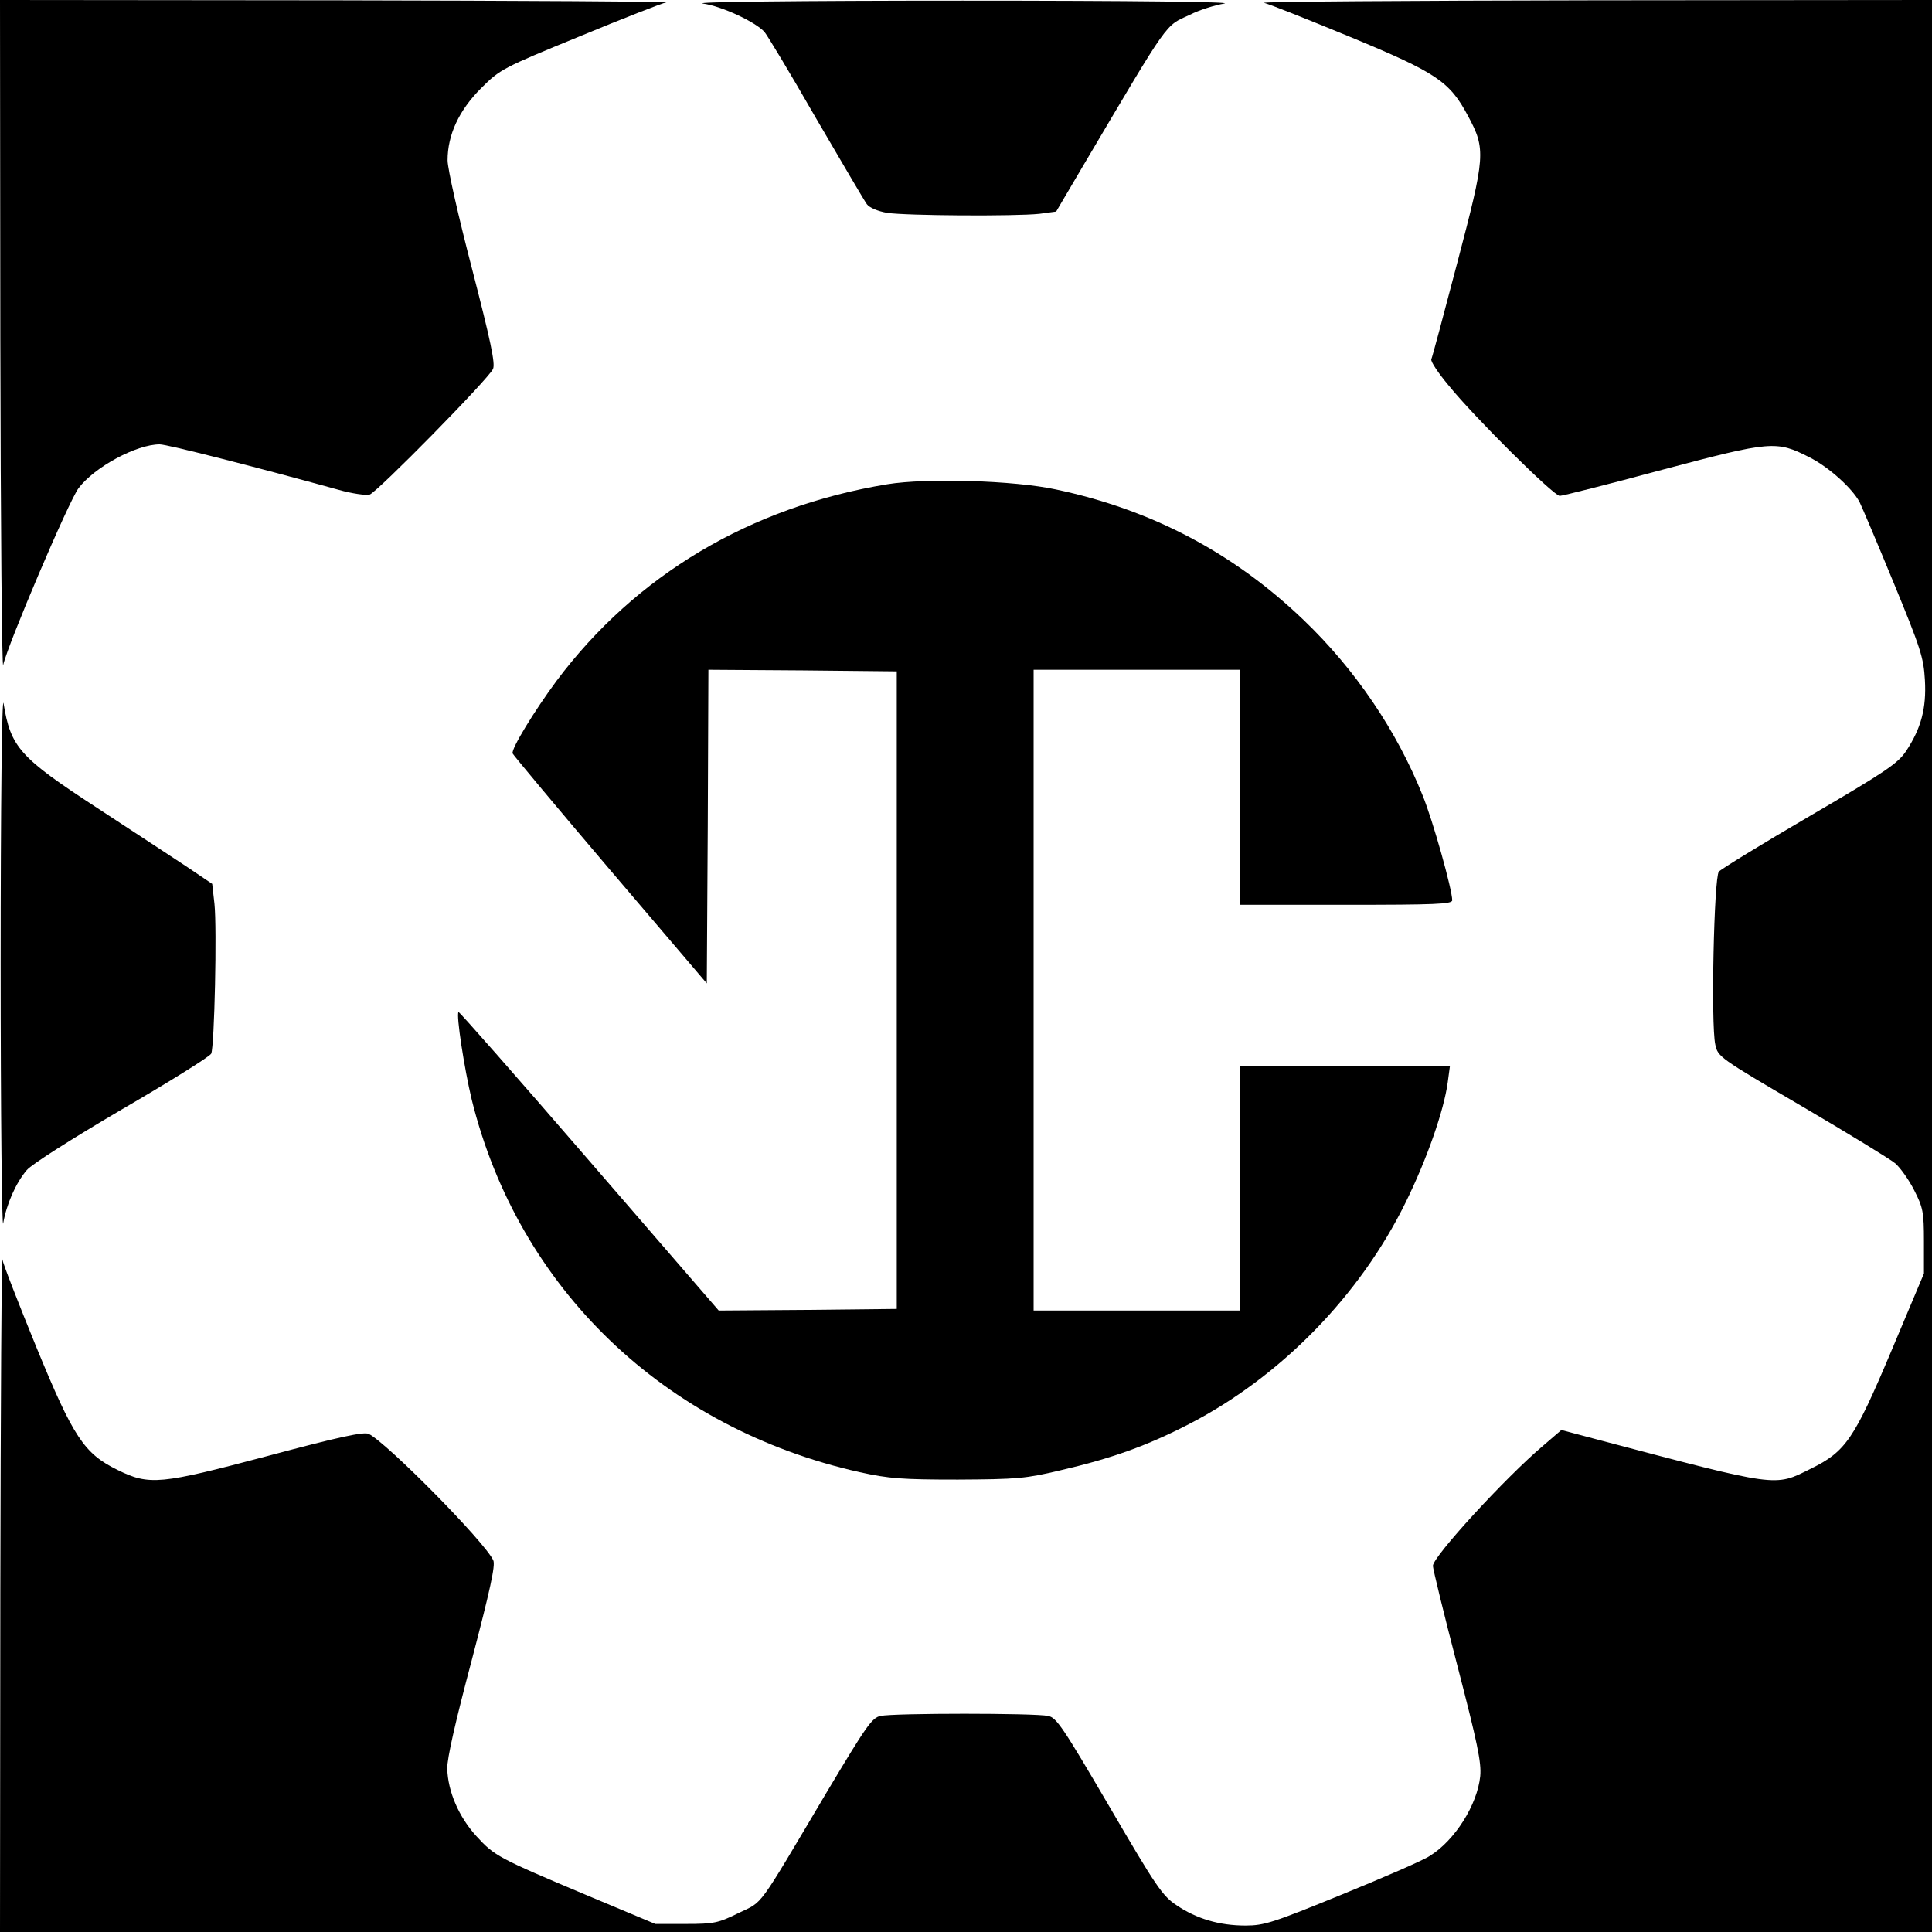
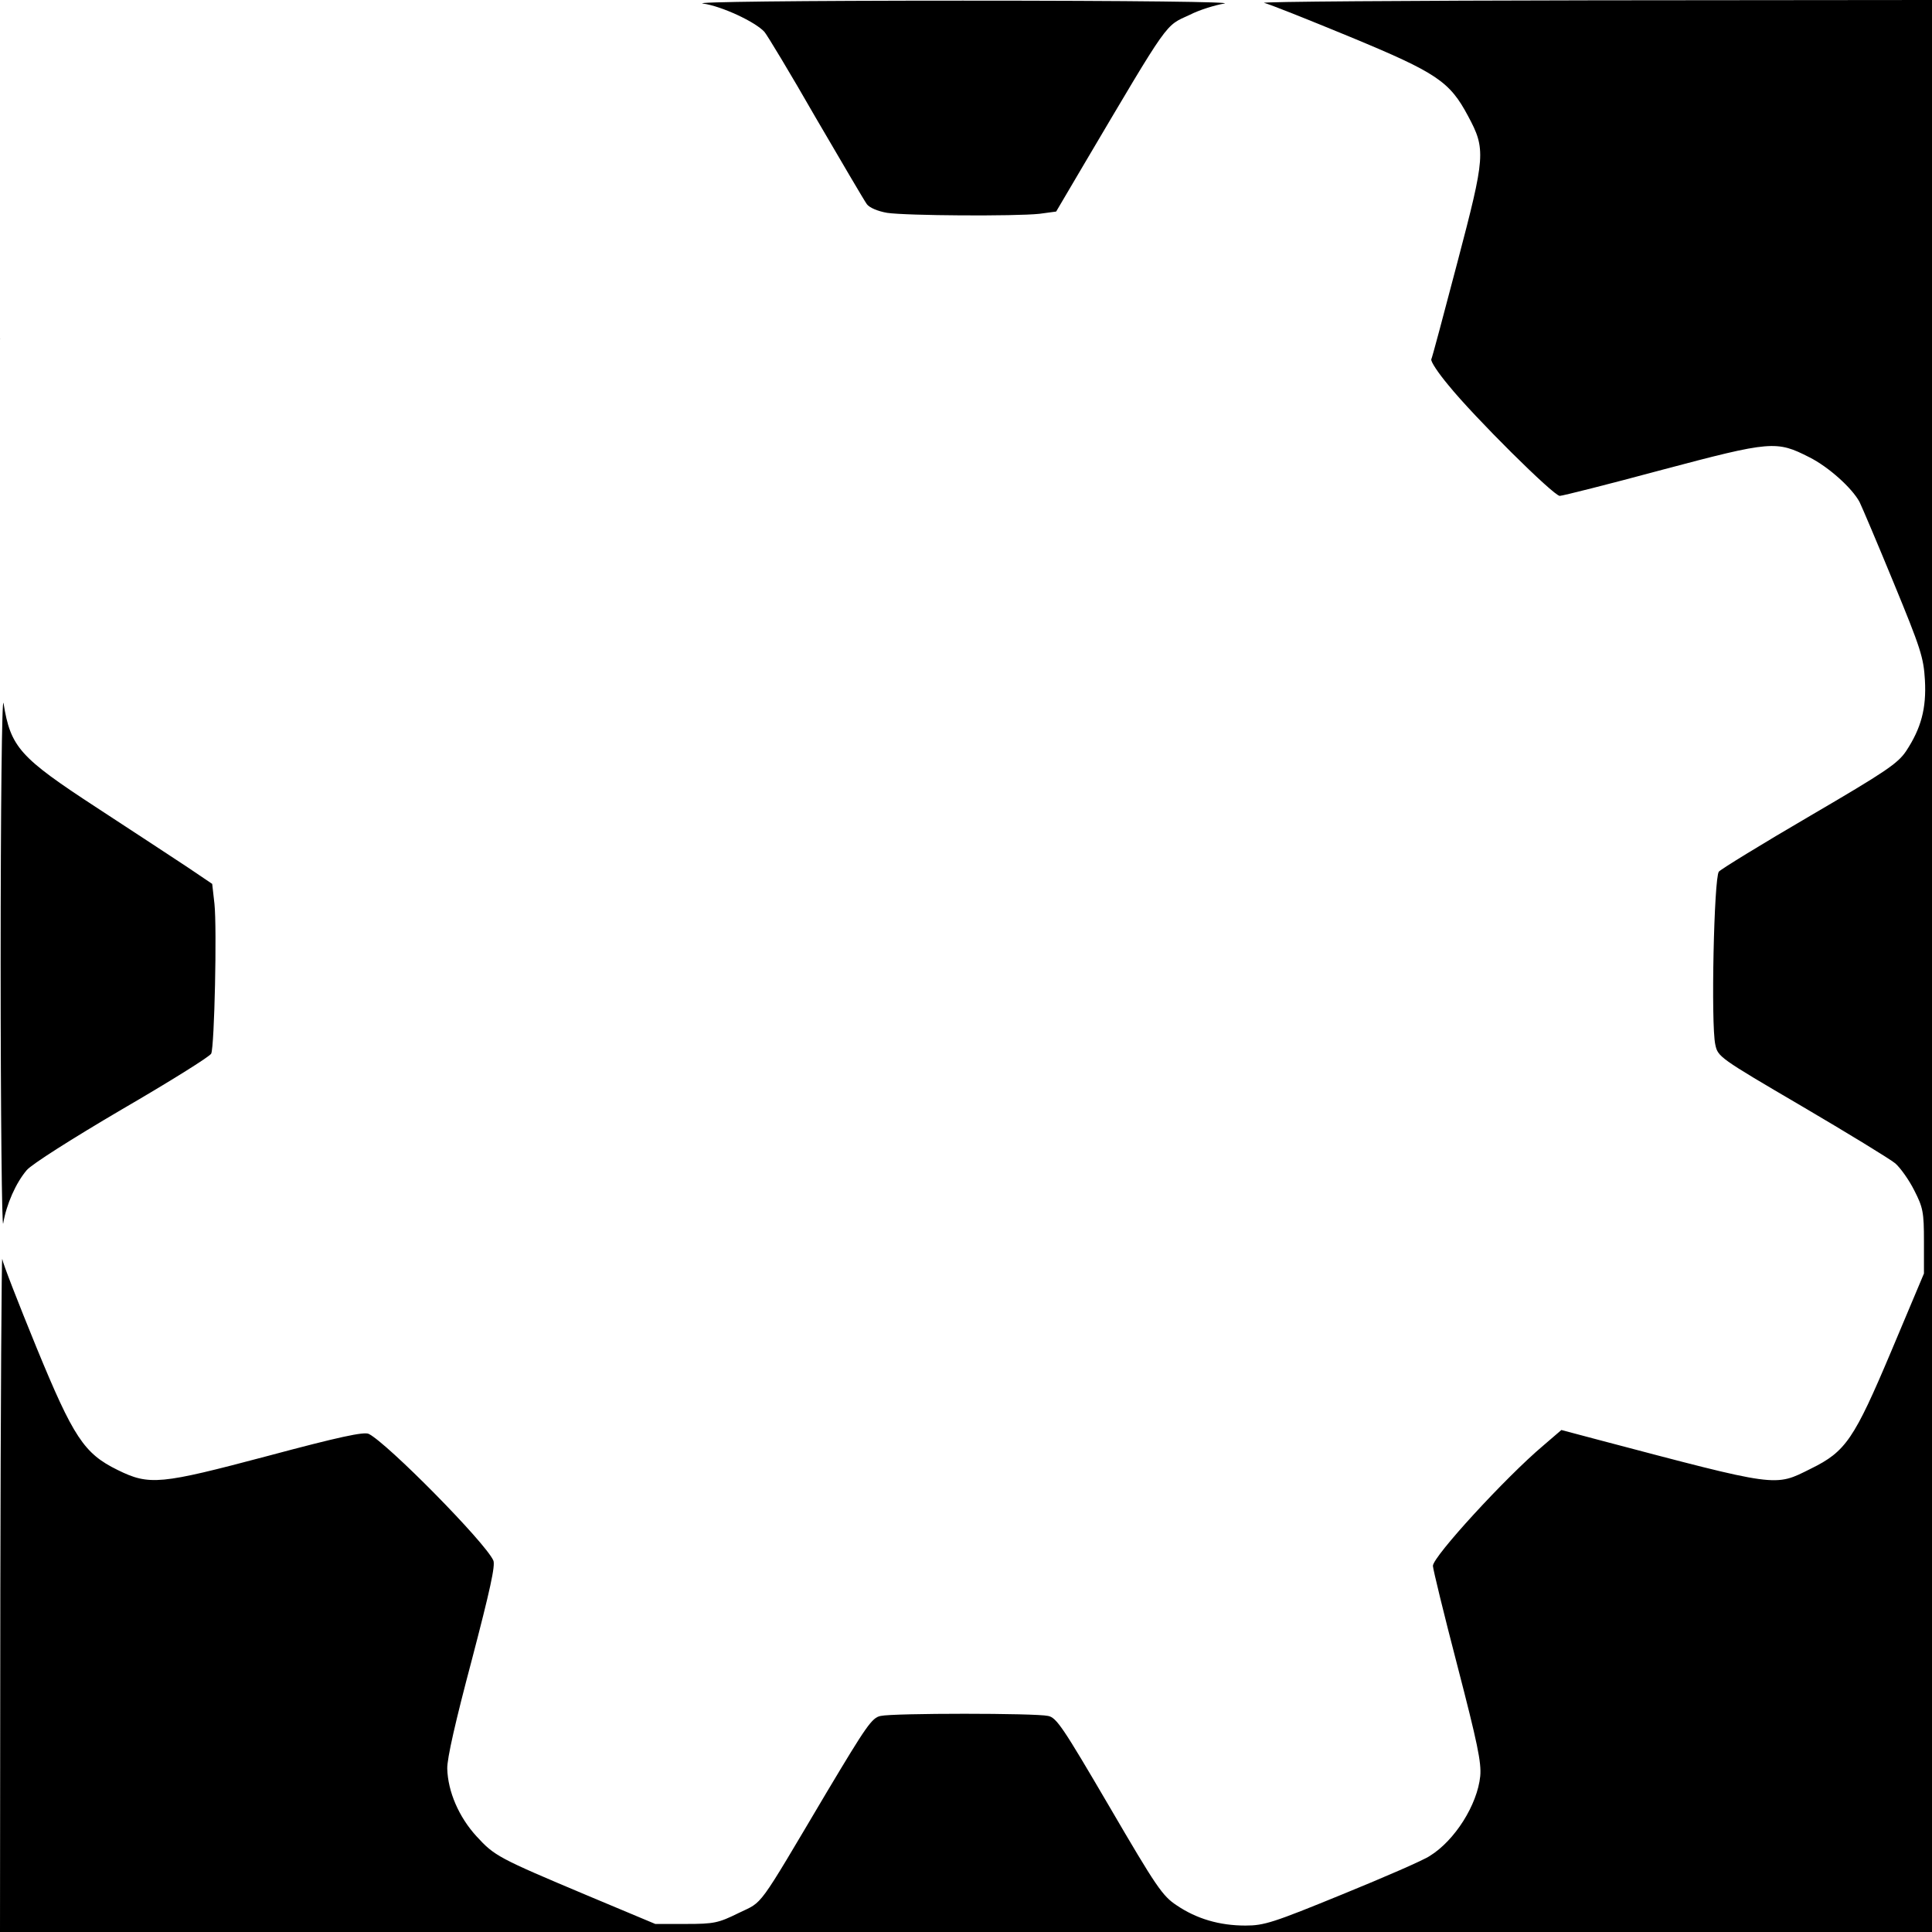
<svg xmlns="http://www.w3.org/2000/svg" version="1.0" width="600pt" height="600pt" viewBox="0 0 600 600" preserveAspectRatio="xMidYMid meet">
  <g transform="translate(0,600) scale(0.1,-0.1)" fill="#000000" stroke="none">
-     <path d="M1 4948 c1 -581 5 -1035 9 -1013 13 61 204 510 234 549 50 66 180 136 252 136 23 0 298 -70 555 -141 42 -12 86 -18 97 -15 24 8 369 359 383 390 8 16 -8 90 -65 311 -42 161 -76 311 -76 337 0 79 35 155 104 224 59 59 67 63 306 161 135 56 256 103 270 106 14 2 -446 5 -1022 6 l-1048 1 1 -1052z" />
+     <path d="M1 4948 l-1048 1 1 -1052z" />
    <path d="M2183 5989 c58 -8 163 -57 191 -88 8 -9 80 -128 159 -266 80 -137 151 -258 159 -269 8 -11 34 -22 63 -27 60 -9 398 -11 473 -3 l52 7 86 146 c269 455 251 429 329 465 29 15 78 30 107 35 33 5 -278 9 -812 9 -513 0 -841 -4 -807 -9z" />
    <path d="M3926 5991 c17 -4 137 -52 268 -106 268 -111 308 -138 365 -245 56 -104 54 -124 -33 -455 -42 -160 -78 -295 -81 -301 -2 -7 22 -43 53 -80 80 -99 327 -344 346 -344 8 0 151 36 318 81 339 90 355 91 457 39 60 -30 133 -96 156 -139 7 -14 55 -127 106 -251 84 -204 93 -232 97 -302 5 -88 -12 -150 -58 -220 -26 -39 -63 -64 -299 -202 -149 -87 -276 -165 -283 -173 -15 -19 -25 -473 -11 -537 8 -38 12 -41 268 -191 143 -84 274 -164 291 -178 16 -14 43 -52 59 -84 27 -53 30 -67 30 -158 l0 -100 -101 -240 c-116 -275 -142 -313 -250 -366 -114 -57 -97 -59 -662 90 l-113 30 -57 -49 c-115 -97 -342 -344 -342 -373 0 -9 34 -149 76 -310 62 -239 75 -301 71 -343 -9 -89 -79 -200 -157 -248 -19 -13 -141 -66 -271 -119 -215 -88 -243 -97 -301 -97 -81 0 -152 21 -214 63 -44 29 -63 57 -209 307 -144 246 -164 276 -190 281 -39 9 -481 9 -520 0 -27 -5 -45 -32 -167 -236 -220 -371 -196 -338 -274 -376 -63 -31 -76 -34 -164 -34 l-95 0 -210 88 c-278 117 -289 123 -345 184 -55 60 -89 139 -91 210 -1 31 26 149 76 337 57 218 74 295 67 310 -25 56 -330 365 -387 393 -15 7 -91 -9 -315 -69 -332 -88 -366 -92 -465 -43 -104 51 -137 101 -252 381 -56 137 -104 260 -106 274 -2 14 -5 -451 -6 -1032 l-1 -1058 3000 0 3000 0 0 3000 0 3000 -1052 -1 c-579 -1 -1039 -4 -1022 -8z" />
-     <path d="M2755 4496 c-425 -70 -781 -282 -1027 -611 -68 -92 -141 -211 -136 -225 2 -5 138 -168 303 -362 l300 -352 3 487 2 487 293 -2 292 -3 0 -990 0 -990 -277 -3 -276 -2 -402 465 c-221 256 -404 464 -406 462 -8 -8 18 -176 41 -272 145 -586 597 -1021 1205 -1157 91 -20 131 -23 305 -23 184 1 210 3 319 29 160 37 270 77 398 143 285 147 531 399 673 688 67 136 119 286 131 373 l7 52 -327 0 -326 0 0 -380 0 -380 -320 0 -320 0 0 995 0 995 320 0 320 0 0 -365 0 -365 330 0 c275 0 330 2 330 14 0 33 -60 248 -92 326 -80 200 -209 391 -370 545 -216 207 -470 342 -769 405 -130 28 -401 36 -524 16z" />
    <path d="M2 3010 c0 -470 4 -834 8 -809 10 59 39 125 73 165 15 18 141 98 296 189 148 86 273 164 277 173 10 23 18 389 10 465 l-7 62 -77 52 c-42 28 -169 111 -282 185 -239 156 -267 187 -289 324 -5 27 -9 -328 -9 -806z" />
  </g>
</svg>